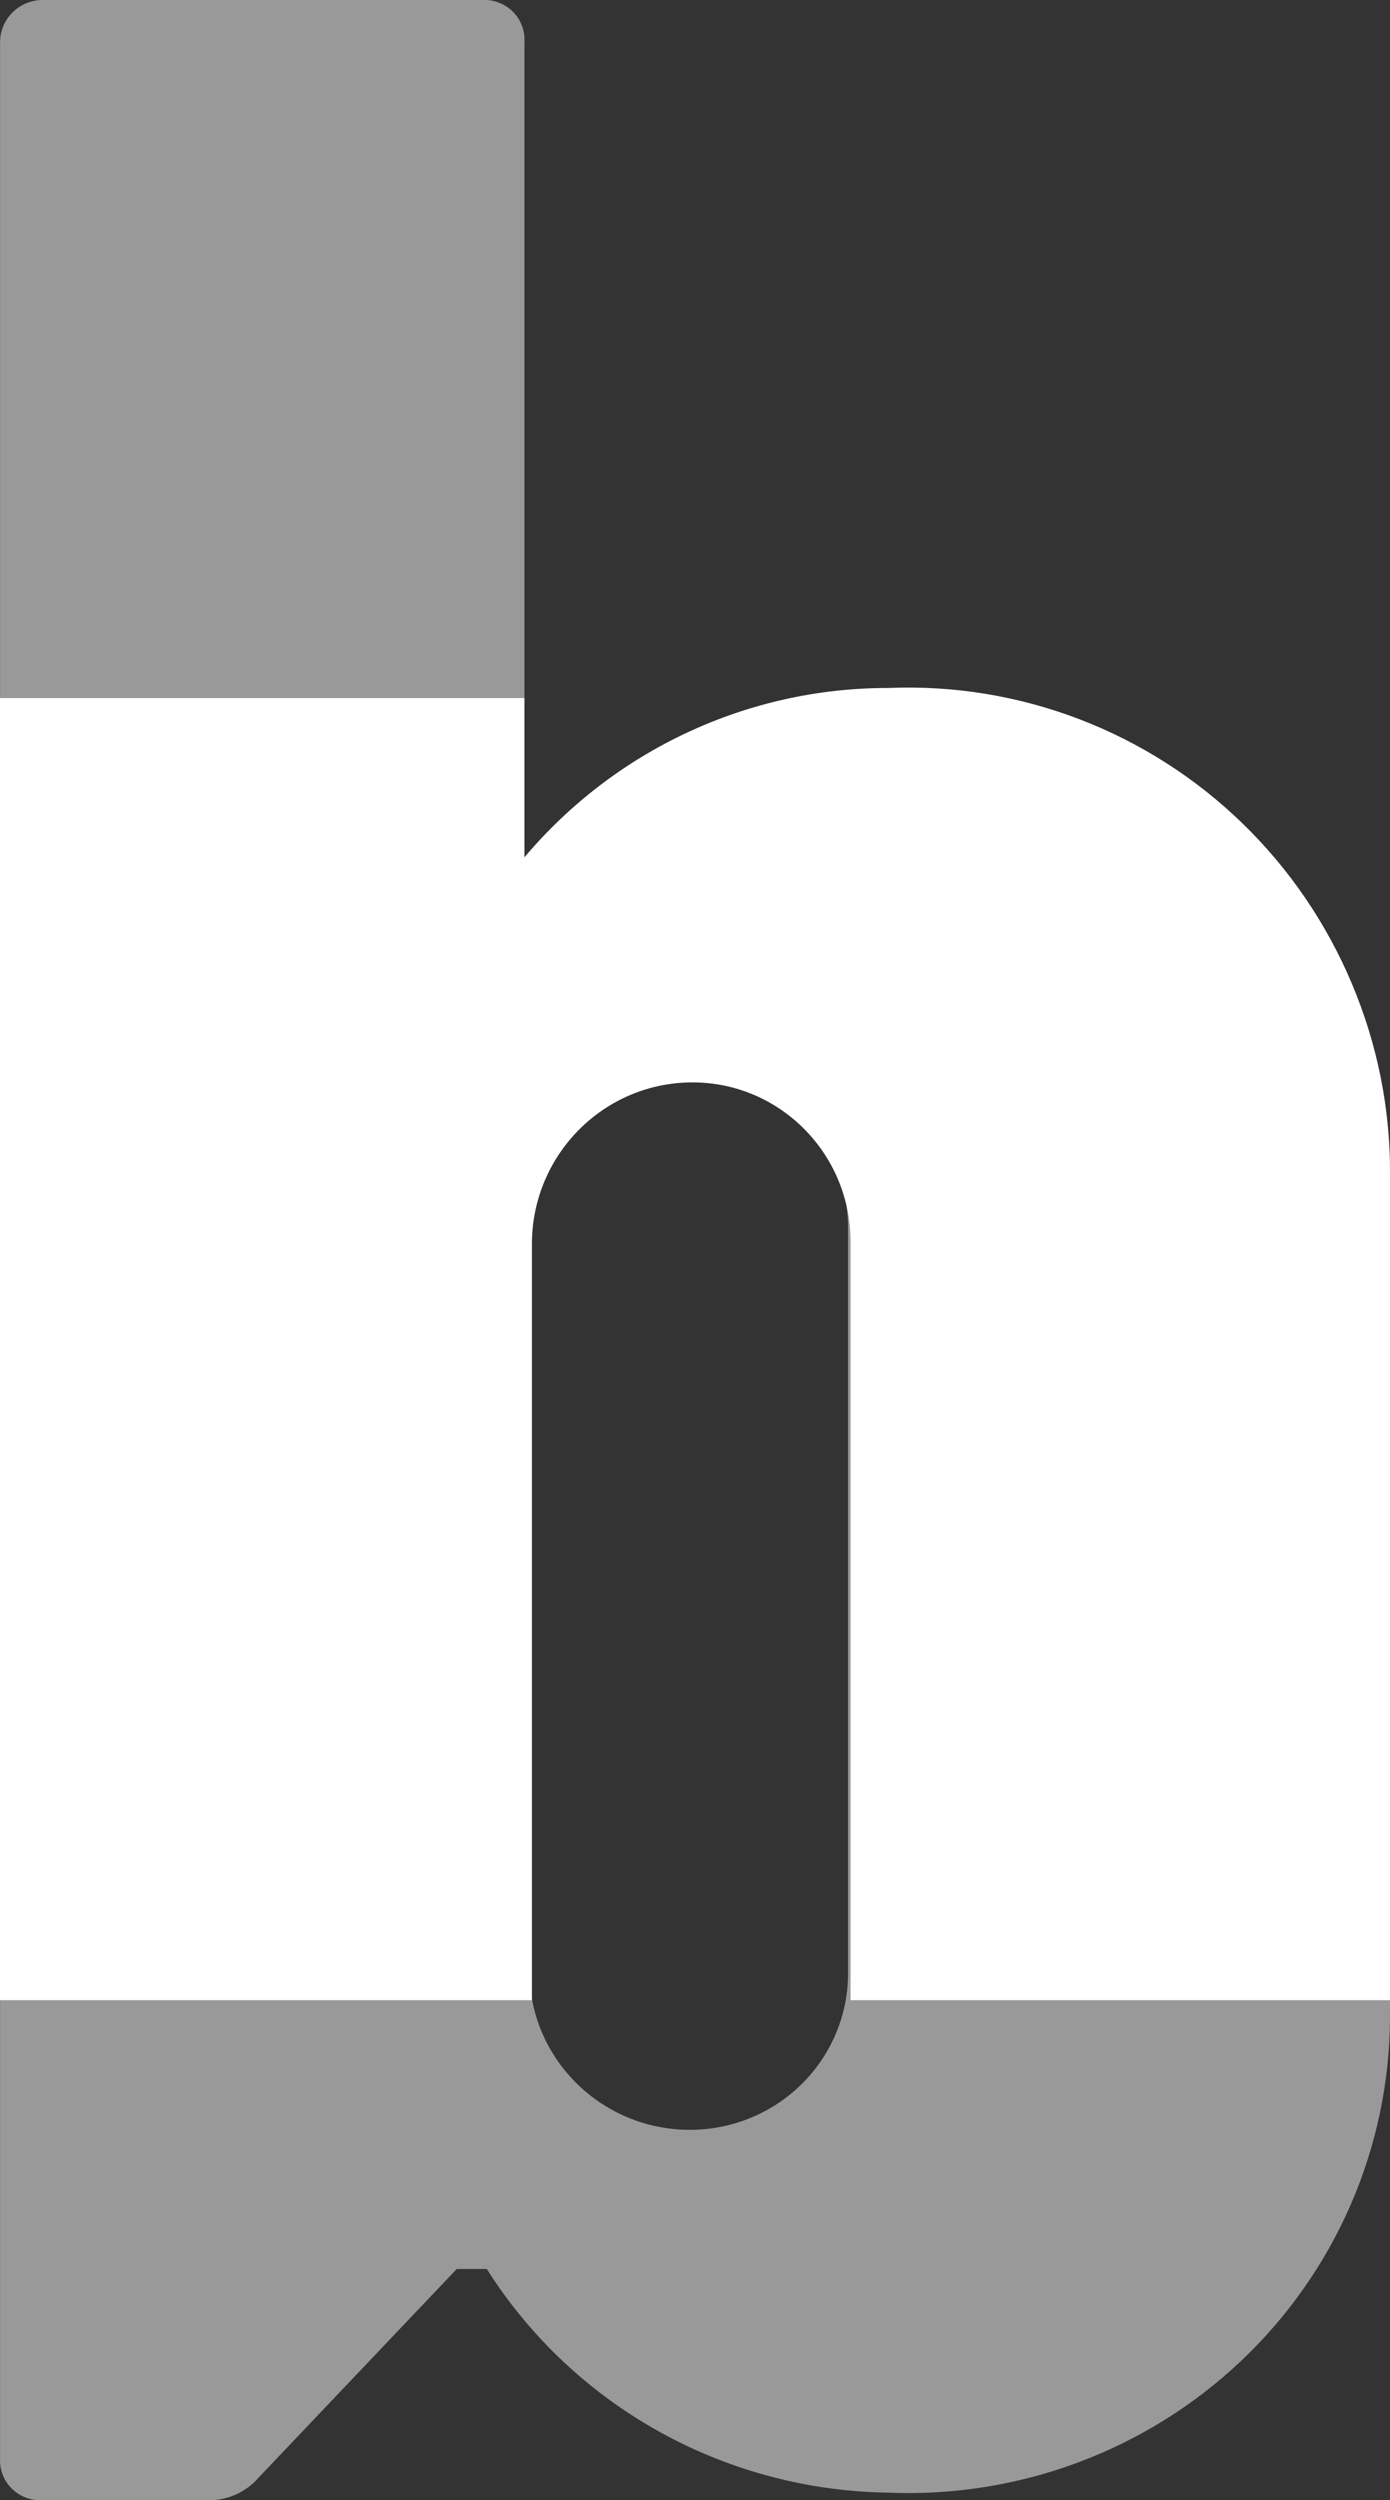
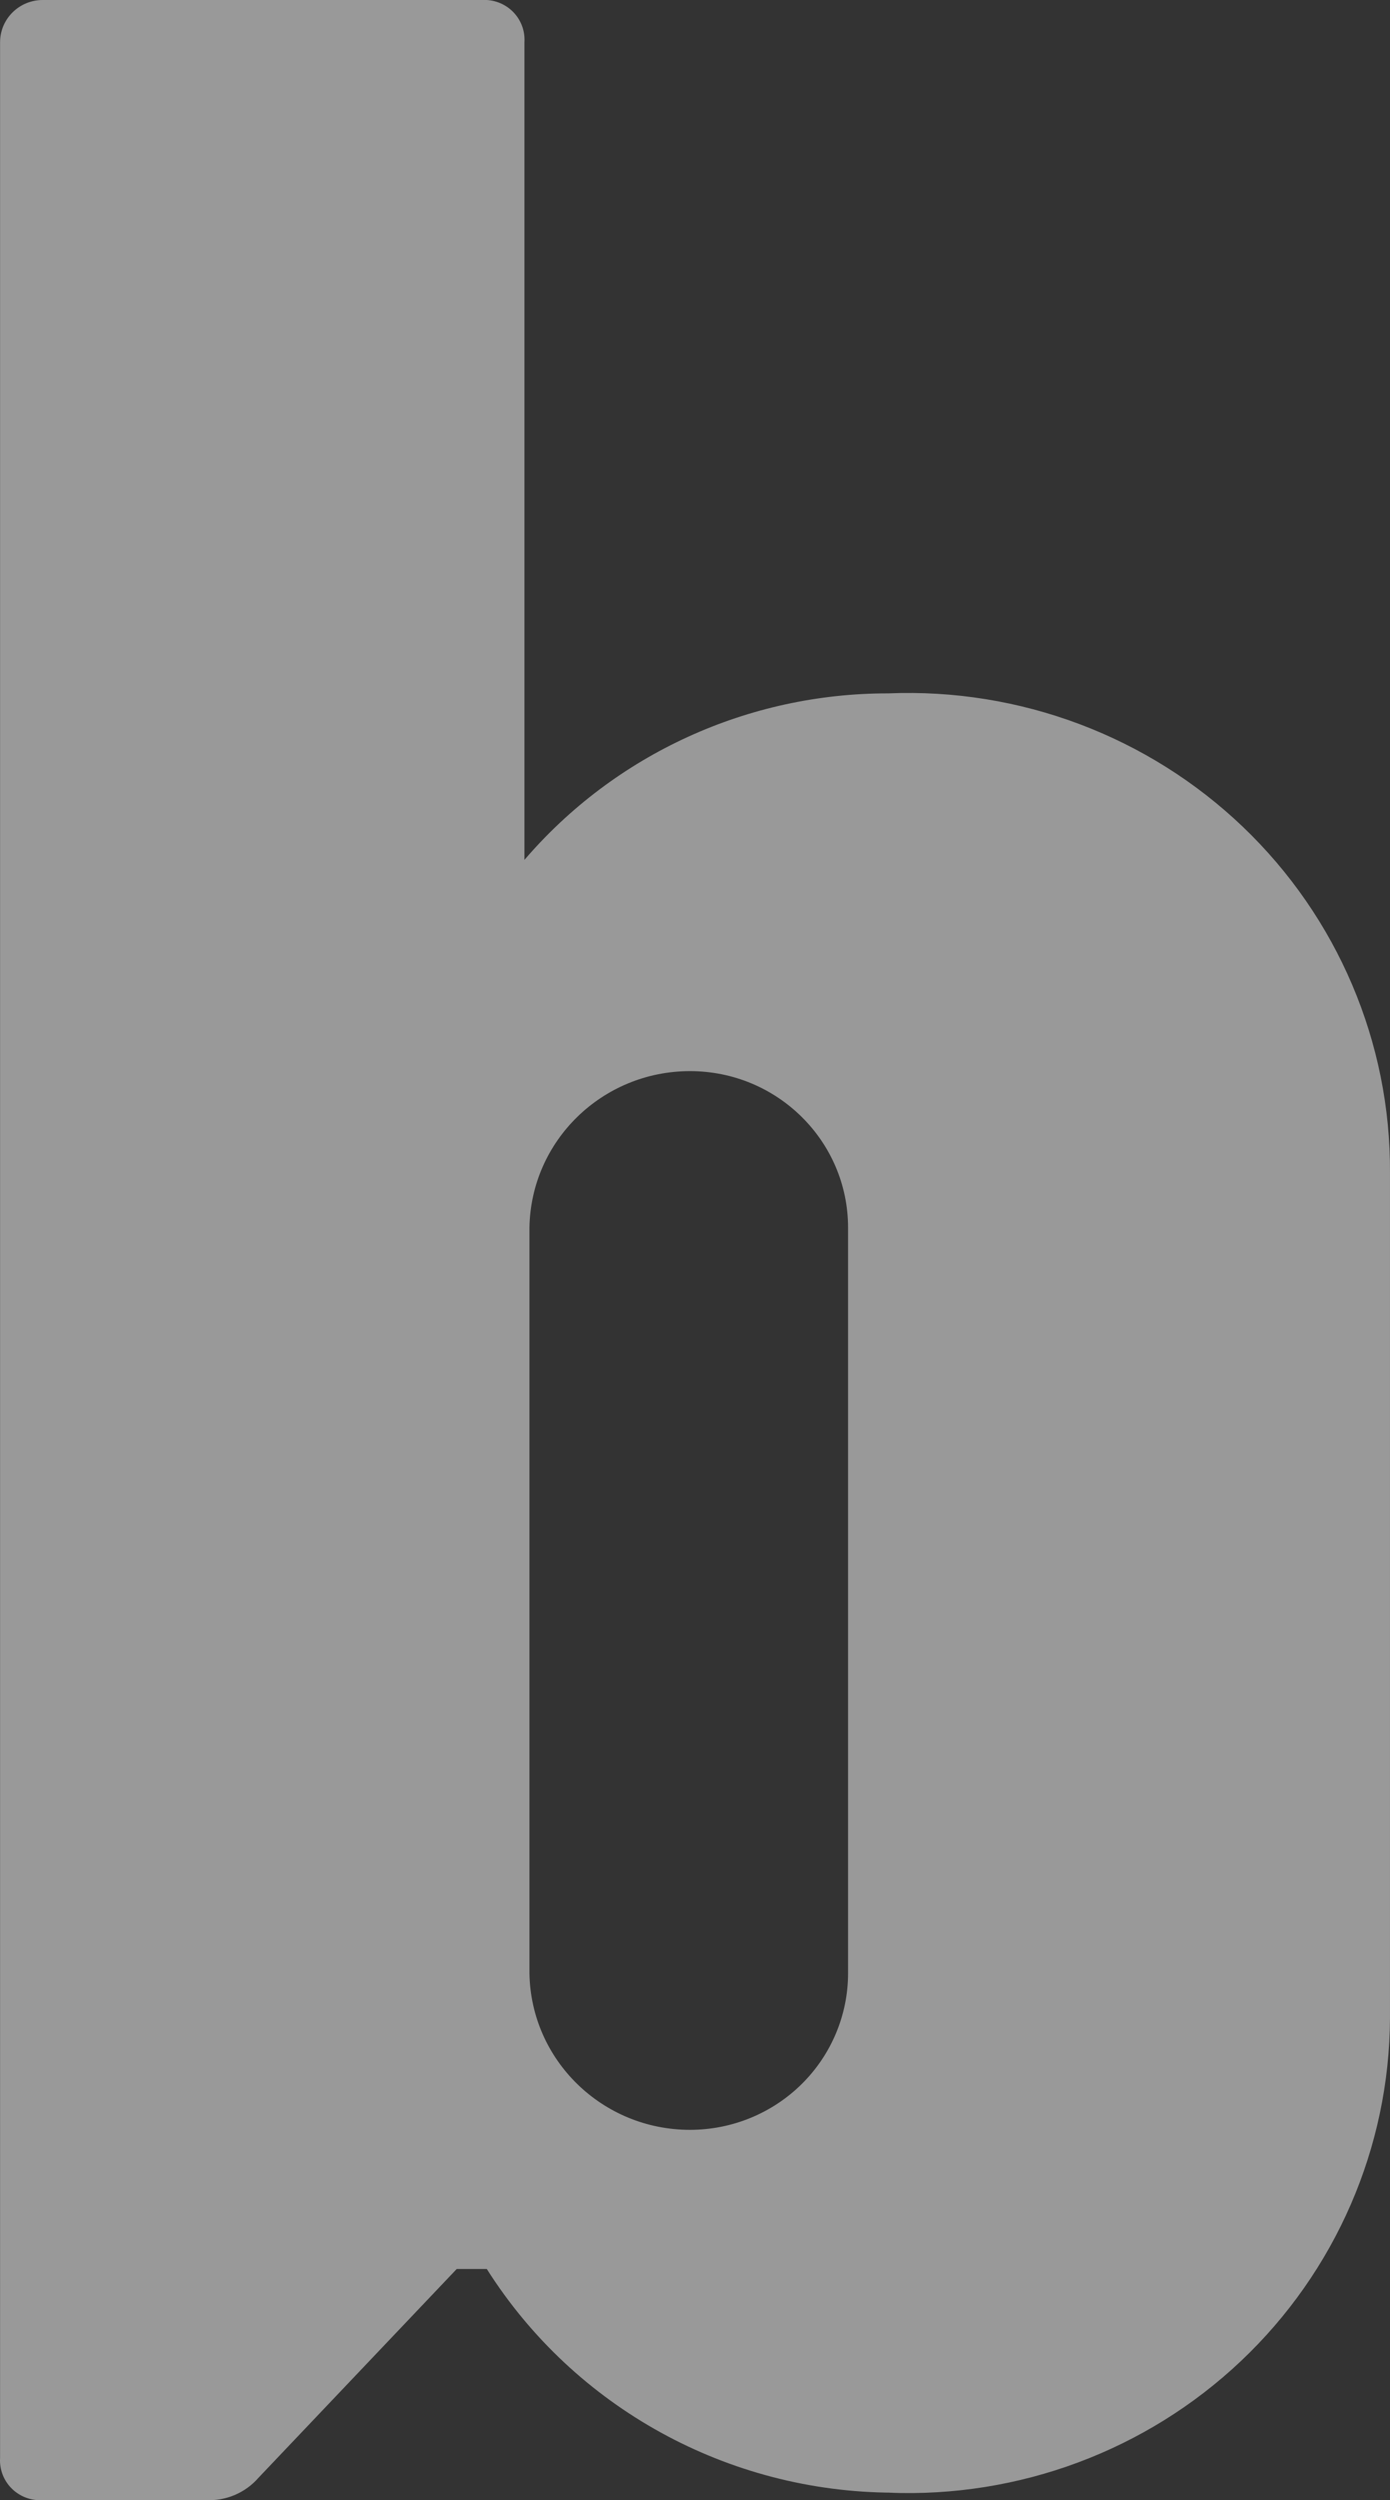
<svg xmlns="http://www.w3.org/2000/svg" width="89px" height="160px" viewBox="0 0 89 160" version="1.1">
  <rect x="0" y="0" width="89" height="160" fill="#333333" stroke="none" />
  <title>bn_logo_2-11</title>
  <g id="Page-1" stroke="none" stroke-width="1" fill="none" fill-rule="evenodd">
    <g id="bn_logo_2-11" fill="#FFFFFF" fill-rule="nonzero">
      <g id="_2_HEAD" opacity="0.501">
        <path d="M56.871,44.372 L56.871,44.372 C47.903,44.364 39.385,48.26 33.579,55.028 L33.579,2.704 C33.623,2.028 33.393,1.364 32.941,0.856 C32.489,0.349 31.851,0.041 31.169,0 L2.736,0 C1.228,0 0.005,1.21 0.005,2.704 L0.005,157.291 C-0.042,158.022 0.23,158.737 0.753,159.255 C1.276,159.772 1.998,160.042 2.736,159.995 L13.178,159.995 C14.465,160.058 15.71,159.53 16.551,158.563 L29.242,145.204 L31.169,145.204 C36.79,154.078 46.613,159.481 57.193,159.518 L56.871,159.518 C65.244,159.863 73.398,156.821 79.458,151.092 C85.518,145.362 88.963,137.437 88.999,129.141 L88.999,75.067 C89.05,66.716 85.644,58.708 79.574,52.908 C73.504,47.109 65.299,44.024 56.871,44.372 Z M54.301,126.278 C54.301,128.935 53.235,131.484 51.337,133.363 C49.439,135.242 46.865,136.298 44.181,136.298 L44.181,136.298 C38.565,136.298 33.988,131.837 33.9,126.278 L33.9,78.566 C33.988,73.007 38.565,68.546 44.181,68.546 L44.181,68.546 C49.77,68.546 54.301,73.032 54.301,78.566 L54.301,126.278 Z" id="Shape" />
      </g>
      <g id="_1_HEAD" transform="translate(0, 44)">
-         <path d="M56.87,0.027 L56.87,0.027 C47.901,0.018 39.382,3.983 33.576,10.867 L33.576,0.674 L8.91779926e-16,0.674 L8.91779926e-16,84 L34.058,84 L34.058,35.461 C34.145,29.805 38.723,25.267 44.339,25.267 L44.339,25.267 C49.929,25.267 54.46,29.831 54.46,35.461 L54.46,84 L89,84 L89,31.254 C89.051,22.758 85.644,14.611 79.574,8.711 C73.503,2.811 65.298,-0.327 56.87,0.027 Z" id="Path" />
-       </g>
+         </g>
    </g>
  </g>
</svg>